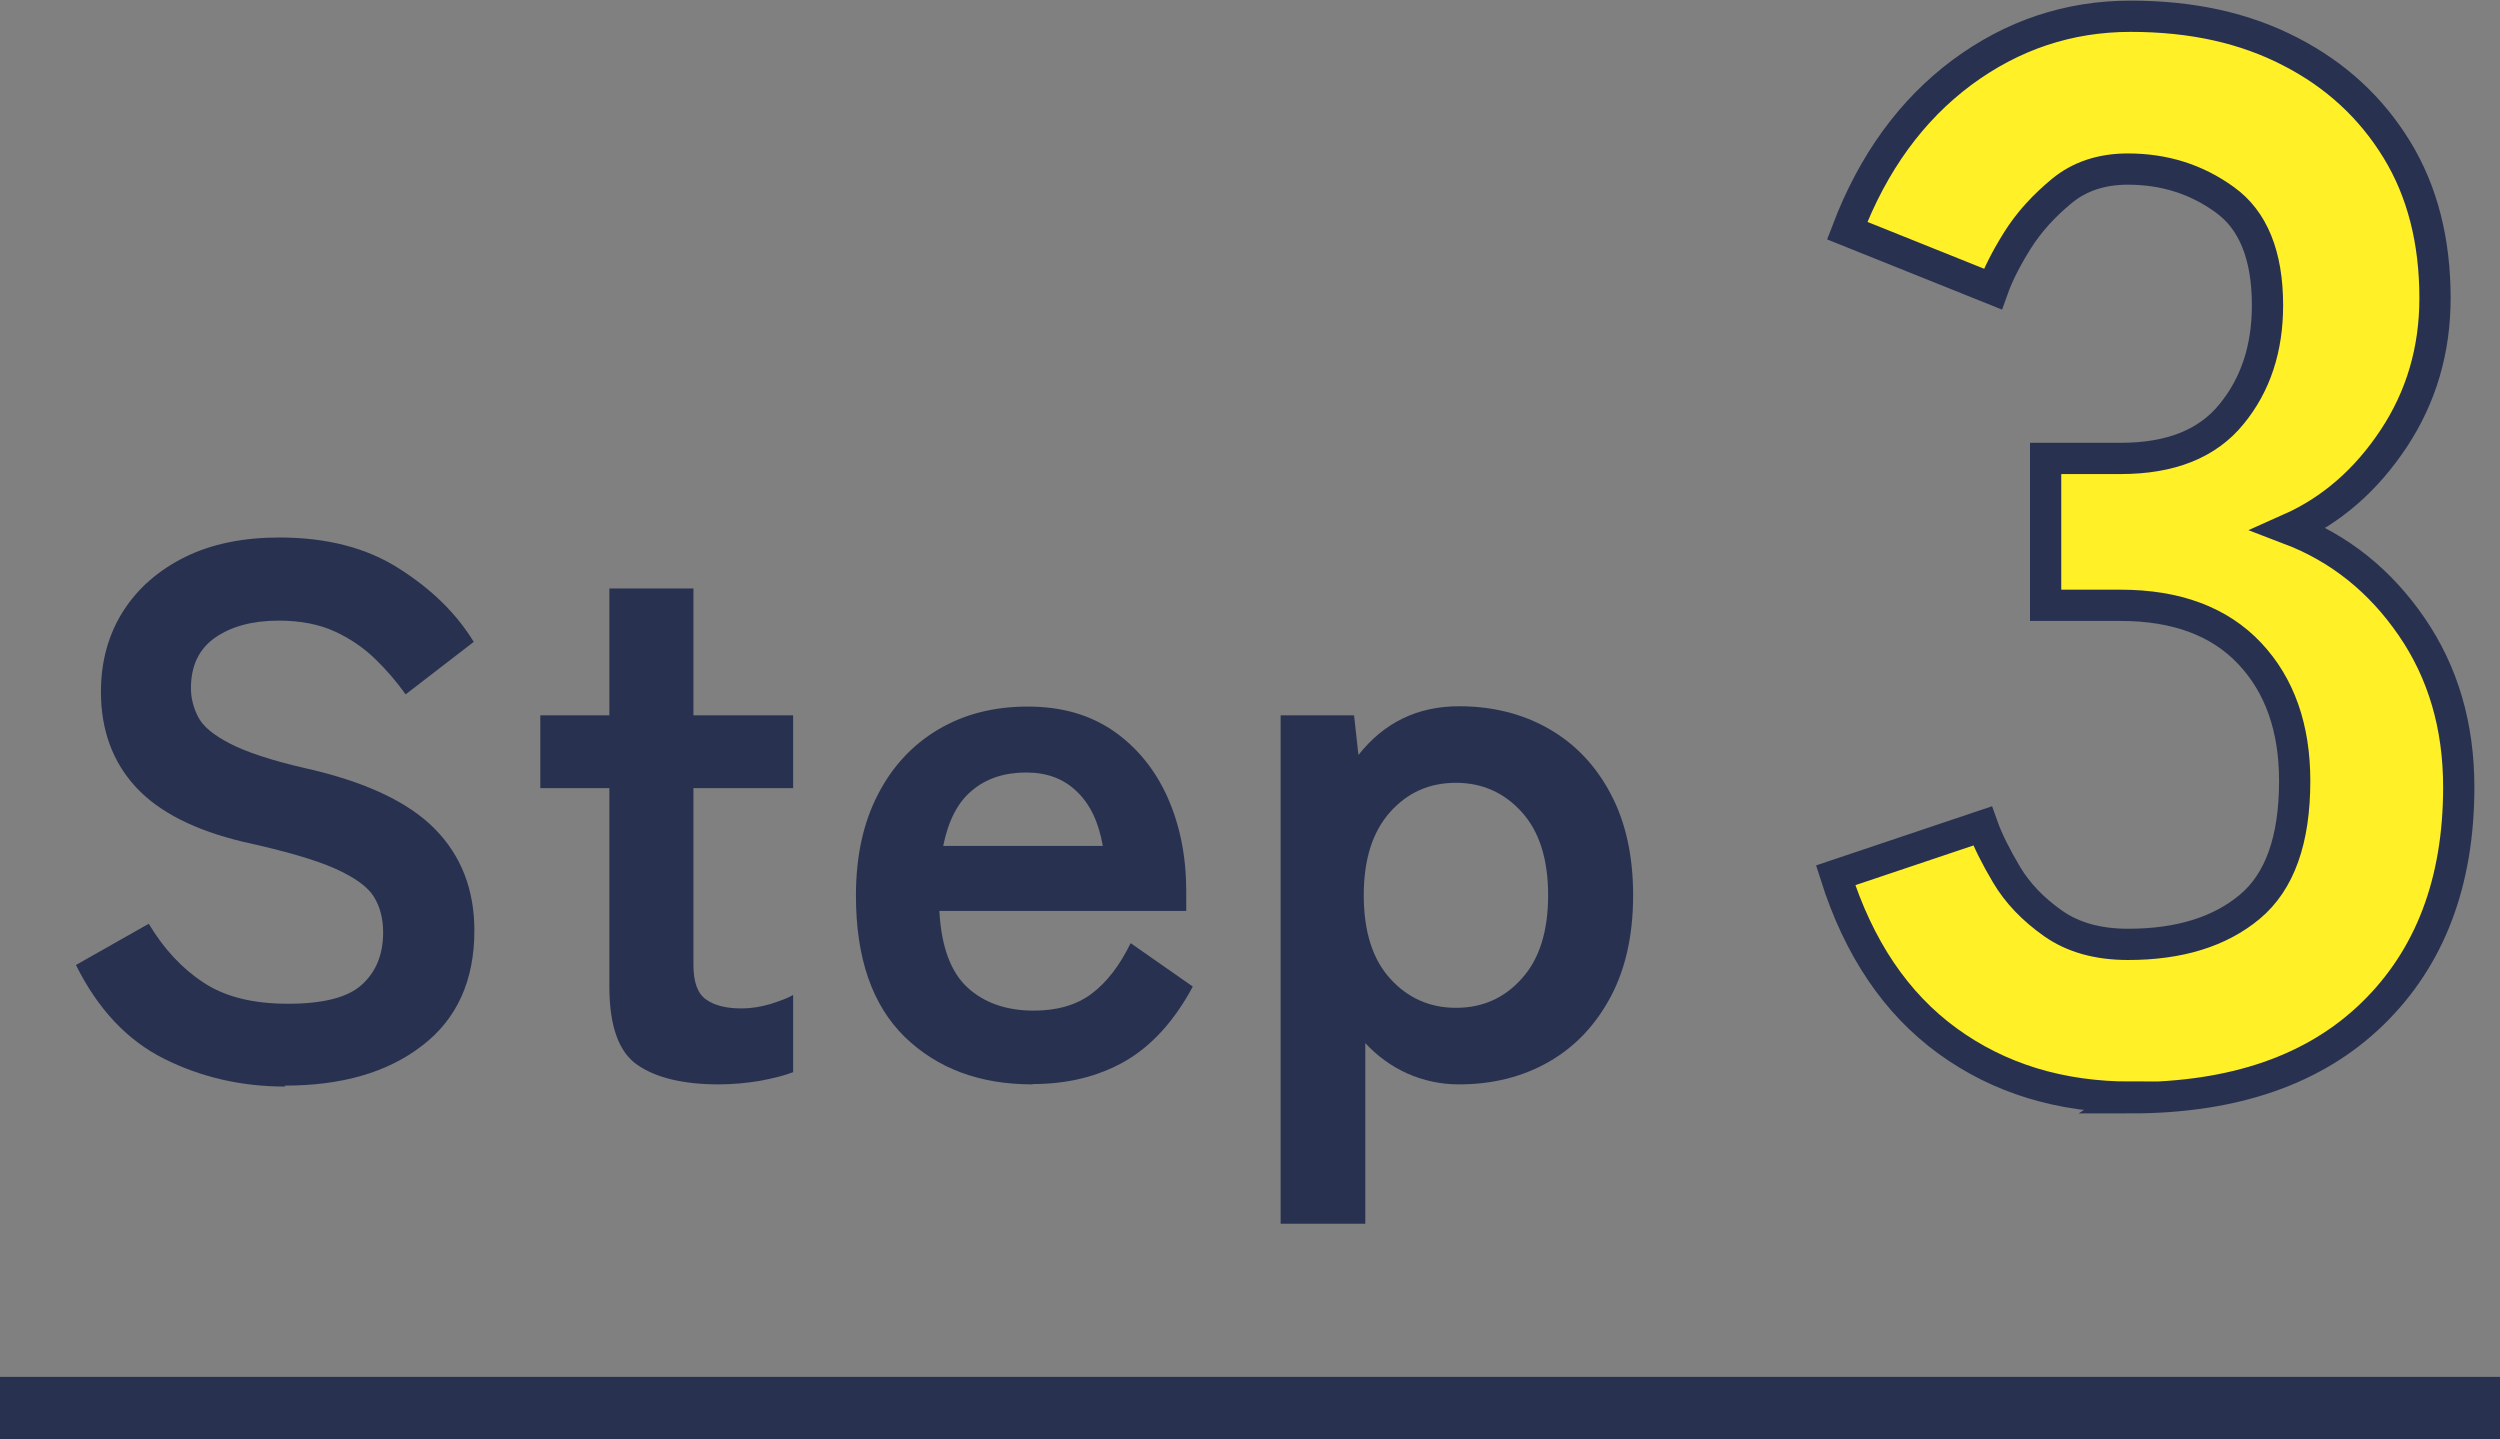
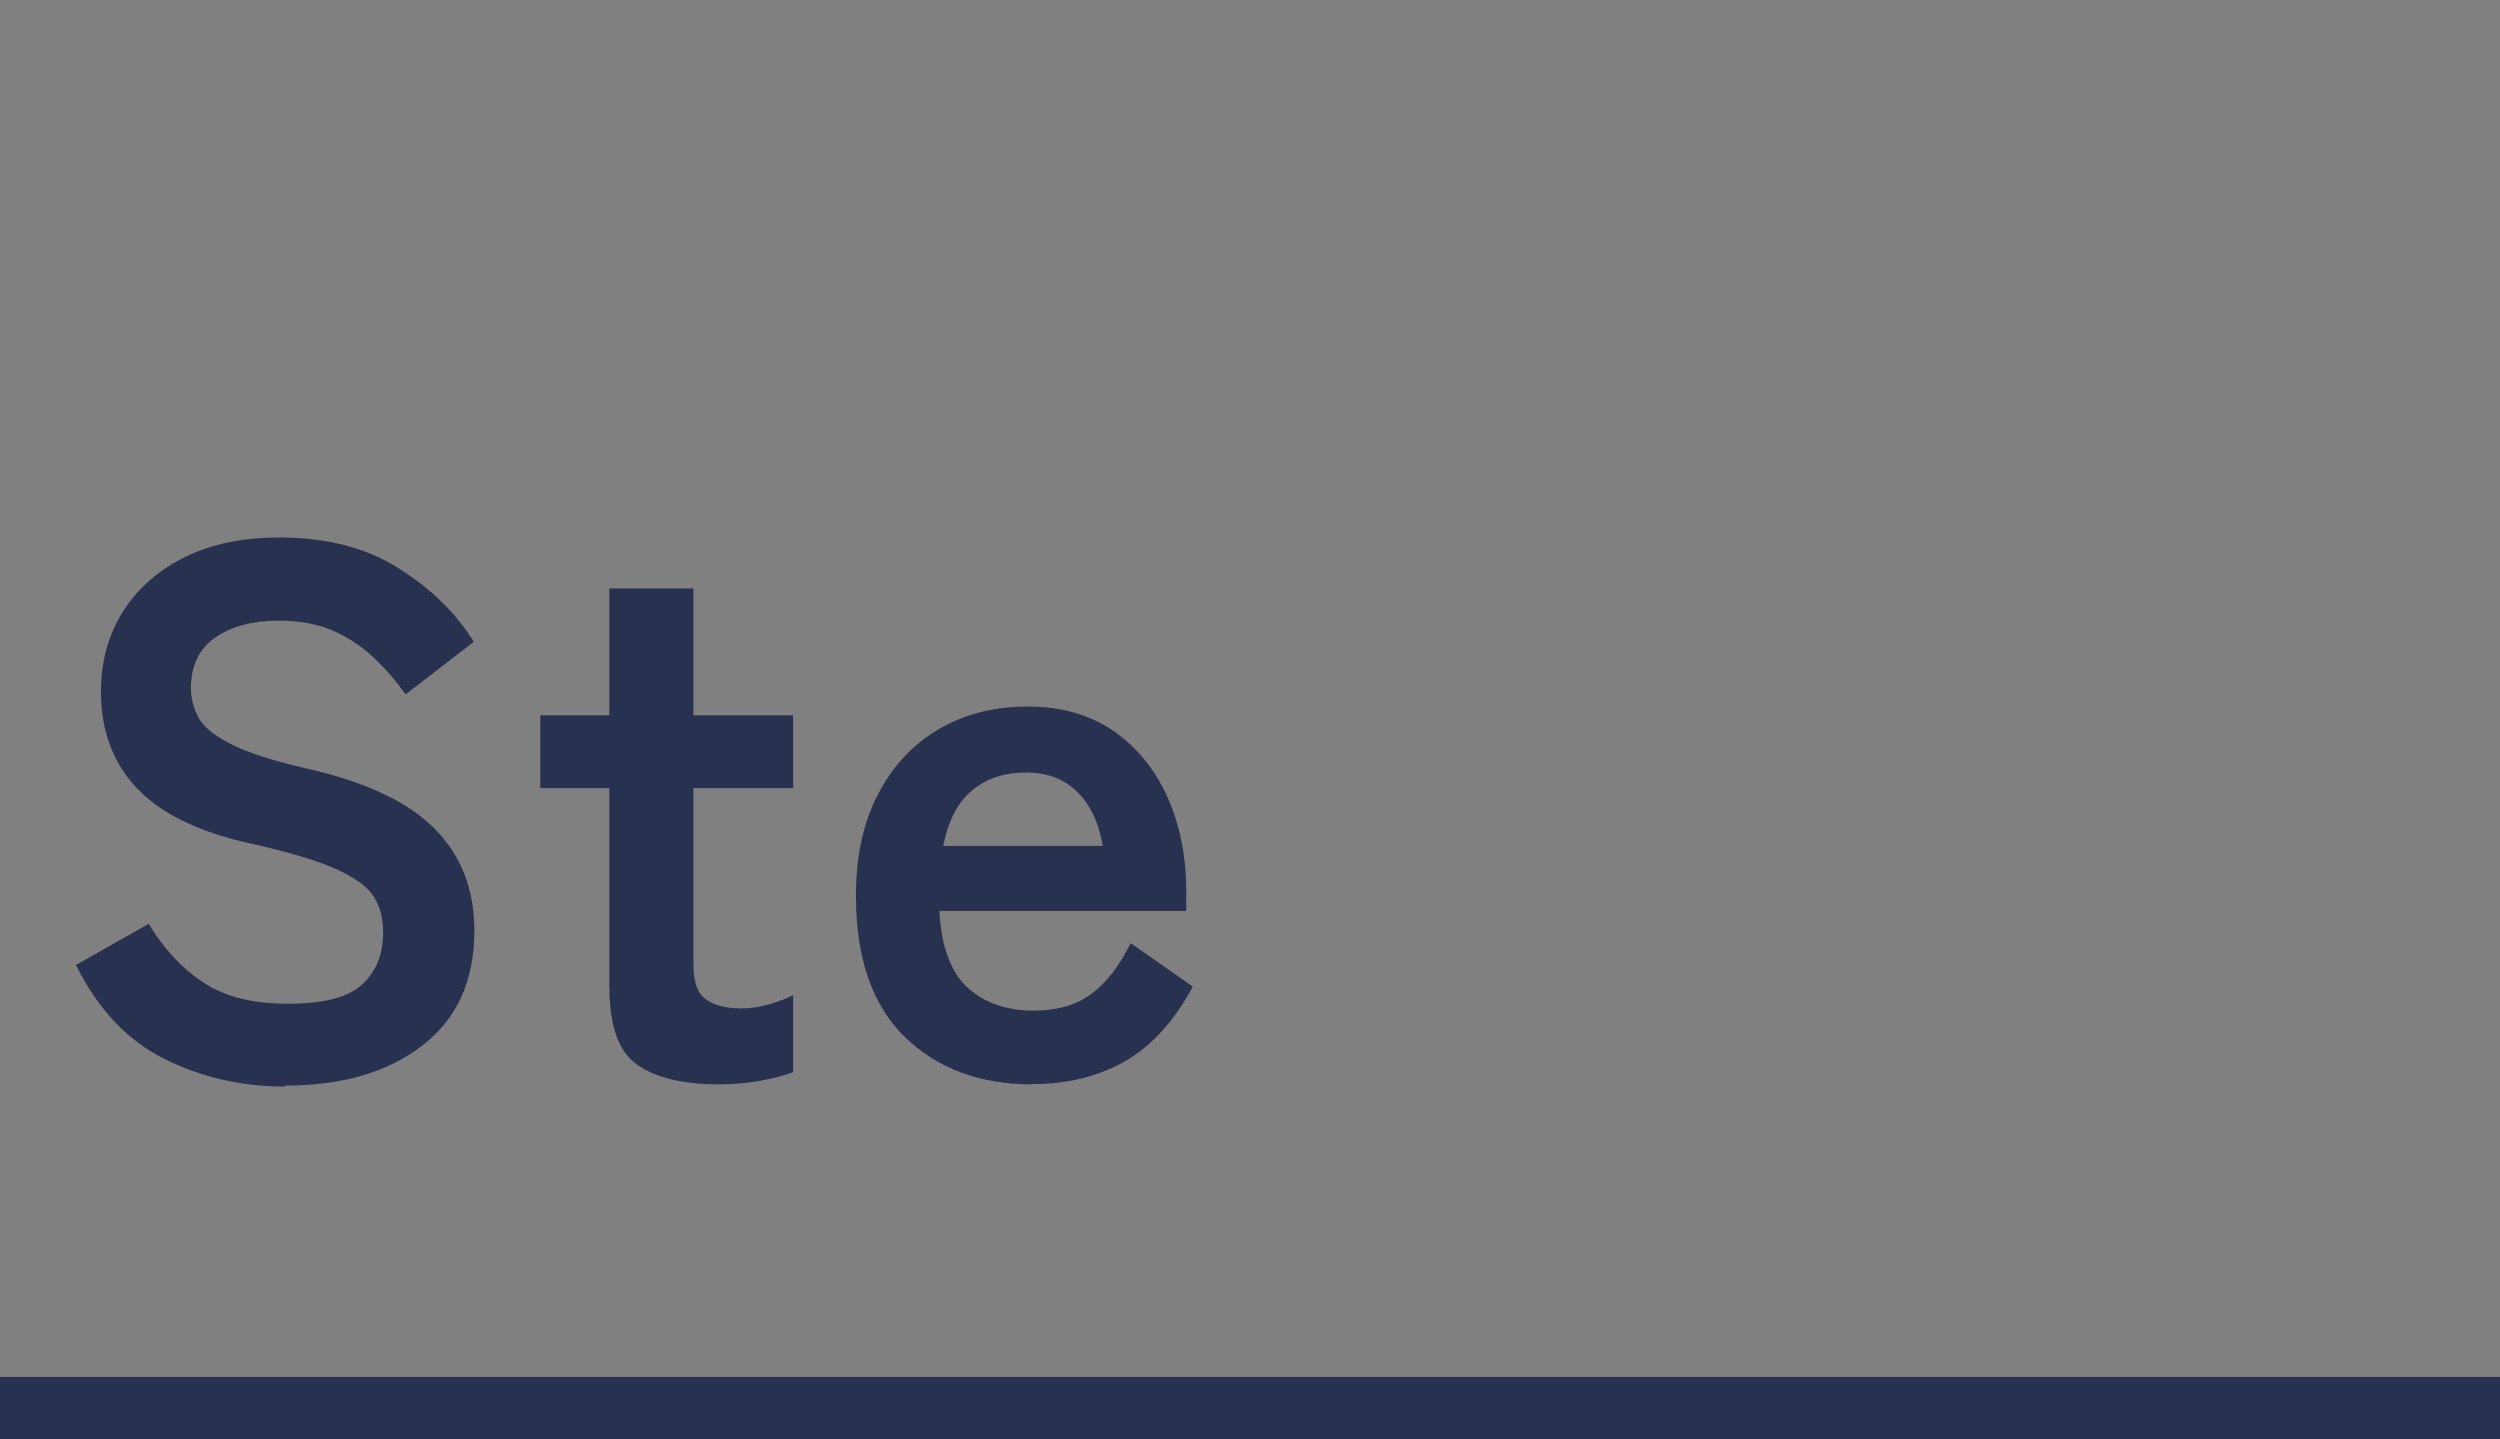
<svg xmlns="http://www.w3.org/2000/svg" id="_レイヤー_2" viewBox="0 0 80 46.06">
  <rect x="0" y="0" width="80" height="46.06" fill="#808080" stroke="none" />
  <defs>
    <style>.cls-1{fill:#283250;}.cls-2{fill:#fff028;stroke:#283250;stroke-miterlimit:10;}</style>
  </defs>
  <g id="layer_1">
    <path class="cls-1" d="M9.13,34.77c-1.41,0-2.7-.3-3.88-.89-1.18-.59-2.12-1.59-2.82-3l2.33-1.32c.48.8,1.06,1.43,1.75,1.88.69.46,1.59.68,2.71.68s1.91-.2,2.36-.61.68-.96.68-1.67c0-.45-.1-.83-.3-1.15-.2-.32-.62-.62-1.25-.9-.63-.28-1.6-.56-2.92-.85-1.55-.37-2.7-.95-3.44-1.75-.74-.8-1.12-1.82-1.12-3.05,0-.98.24-1.84.71-2.58.47-.74,1.14-1.32,1.99-1.74.86-.42,1.86-.62,3.01-.62,1.52,0,2.8.33,3.84,1,1.04.66,1.83,1.44,2.38,2.34l-2.18,1.68c-.27-.38-.59-.76-.96-1.12-.37-.36-.8-.66-1.3-.89-.5-.23-1.1-.35-1.8-.35-.83,0-1.51.18-2.03.54-.52.36-.78.9-.78,1.62,0,.32.08.63.23.92.15.3.49.58,1.01.85.52.27,1.32.54,2.41.79,1.92.43,3.3,1.08,4.15,1.94.85.86,1.27,1.95,1.27,3.26,0,1.6-.56,2.83-1.67,3.68-1.11.86-2.58,1.28-4.4,1.28Z" />
    <path class="cls-1" d="M23,34.7c-1.14,0-2-.21-2.6-.62s-.9-1.25-.9-2.5v-6.36h-2.21v-2.33h2.21v-4.06h2.69v4.06h3.19v2.33h-3.19v5.66c0,.54.13.91.4,1.1.26.19.64.29,1.14.29.3,0,.61-.05.92-.14.31-.1.56-.19.73-.29v2.47c-.29.11-.65.2-1.08.28-.43.07-.86.11-1.3.11Z" />
    <path class="cls-1" d="M33.03,34.7c-1.68,0-3.04-.51-4.08-1.52-1.04-1.02-1.56-2.52-1.56-4.52,0-1.25.23-2.32.7-3.23.46-.9,1.11-1.6,1.94-2.09.83-.49,1.78-.73,2.86-.73s1.98.26,2.74.78c.75.52,1.33,1.23,1.73,2.12.4.9.6,1.9.6,3.02v.62h-7.9c.06,1.15.37,1.97.91,2.46s1.25.73,2.11.73c.75,0,1.37-.18,1.85-.54s.9-.9,1.25-1.62l1.99,1.39c-.59,1.1-1.32,1.9-2.17,2.39-.86.49-1.84.73-2.96.73ZM30.18,27.07h5.11c-.13-.75-.4-1.33-.83-1.74-.42-.41-.96-.61-1.62-.61-.7,0-1.28.19-1.74.58-.46.38-.76.98-.92,1.78Z" />
-     <path class="cls-1" d="M40.98,39.16v-16.27h2.35l.14,1.27c.82-1.04,1.89-1.56,3.22-1.56,1.07,0,2.03.24,2.87.72.84.48,1.5,1.17,1.98,2.08.48.9.72,1.99.72,3.25s-.24,2.35-.72,3.25c-.48.9-1.14,1.6-1.98,2.08s-1.8.72-2.87.72c-.59,0-1.14-.12-1.66-.35-.51-.23-.96-.56-1.34-.97v5.78h-2.71ZM46.59,32.25c.85,0,1.55-.31,2.11-.94.56-.62.84-1.51.84-2.66s-.28-2.04-.84-2.66-1.26-.94-2.11-.94-1.55.31-2.11.94-.84,1.51-.84,2.66.28,2.04.84,2.66c.56.62,1.26.94,2.11.94Z" />
-     <path class="cls-2" d="M68.2,35.11c-2.27,0-4.23-.6-5.88-1.8-1.65-1.2-2.84-2.97-3.58-5.3l4.7-1.58c.16.45.42.97.77,1.56.35.59.85,1.11,1.49,1.56.64.45,1.44.67,2.4.67,1.63,0,2.93-.4,3.89-1.2s1.44-2.14,1.44-4.03c0-1.7-.48-3.06-1.44-4.08-.96-1.02-2.34-1.54-4.13-1.54h-2.4v-4.7h2.4c1.6,0,2.78-.47,3.55-1.42.77-.94,1.15-2.1,1.15-3.48,0-1.6-.46-2.73-1.37-3.38-.91-.66-1.94-.98-3.1-.98-.83,0-1.54.23-2.11.7s-1.05.99-1.42,1.58c-.37.59-.63,1.11-.79,1.56l-4.66-1.87c.83-2.18,2.06-3.86,3.67-5.06,1.62-1.2,3.42-1.8,5.4-1.8s3.66.38,5.11,1.13c1.46.75,2.59,1.8,3.41,3.14s1.22,2.93,1.22,4.75c0,1.66-.44,3.16-1.32,4.49-.88,1.33-1.99,2.3-3.34,2.9,1.6.61,2.9,1.65,3.91,3.12s1.51,3.18,1.51,5.14c0,3.04-.92,5.46-2.76,7.25-1.84,1.79-4.42,2.69-7.75,2.69Z" />
    <rect class="cls-1" y="44.06" width="80" height="2" />
  </g>
</svg>